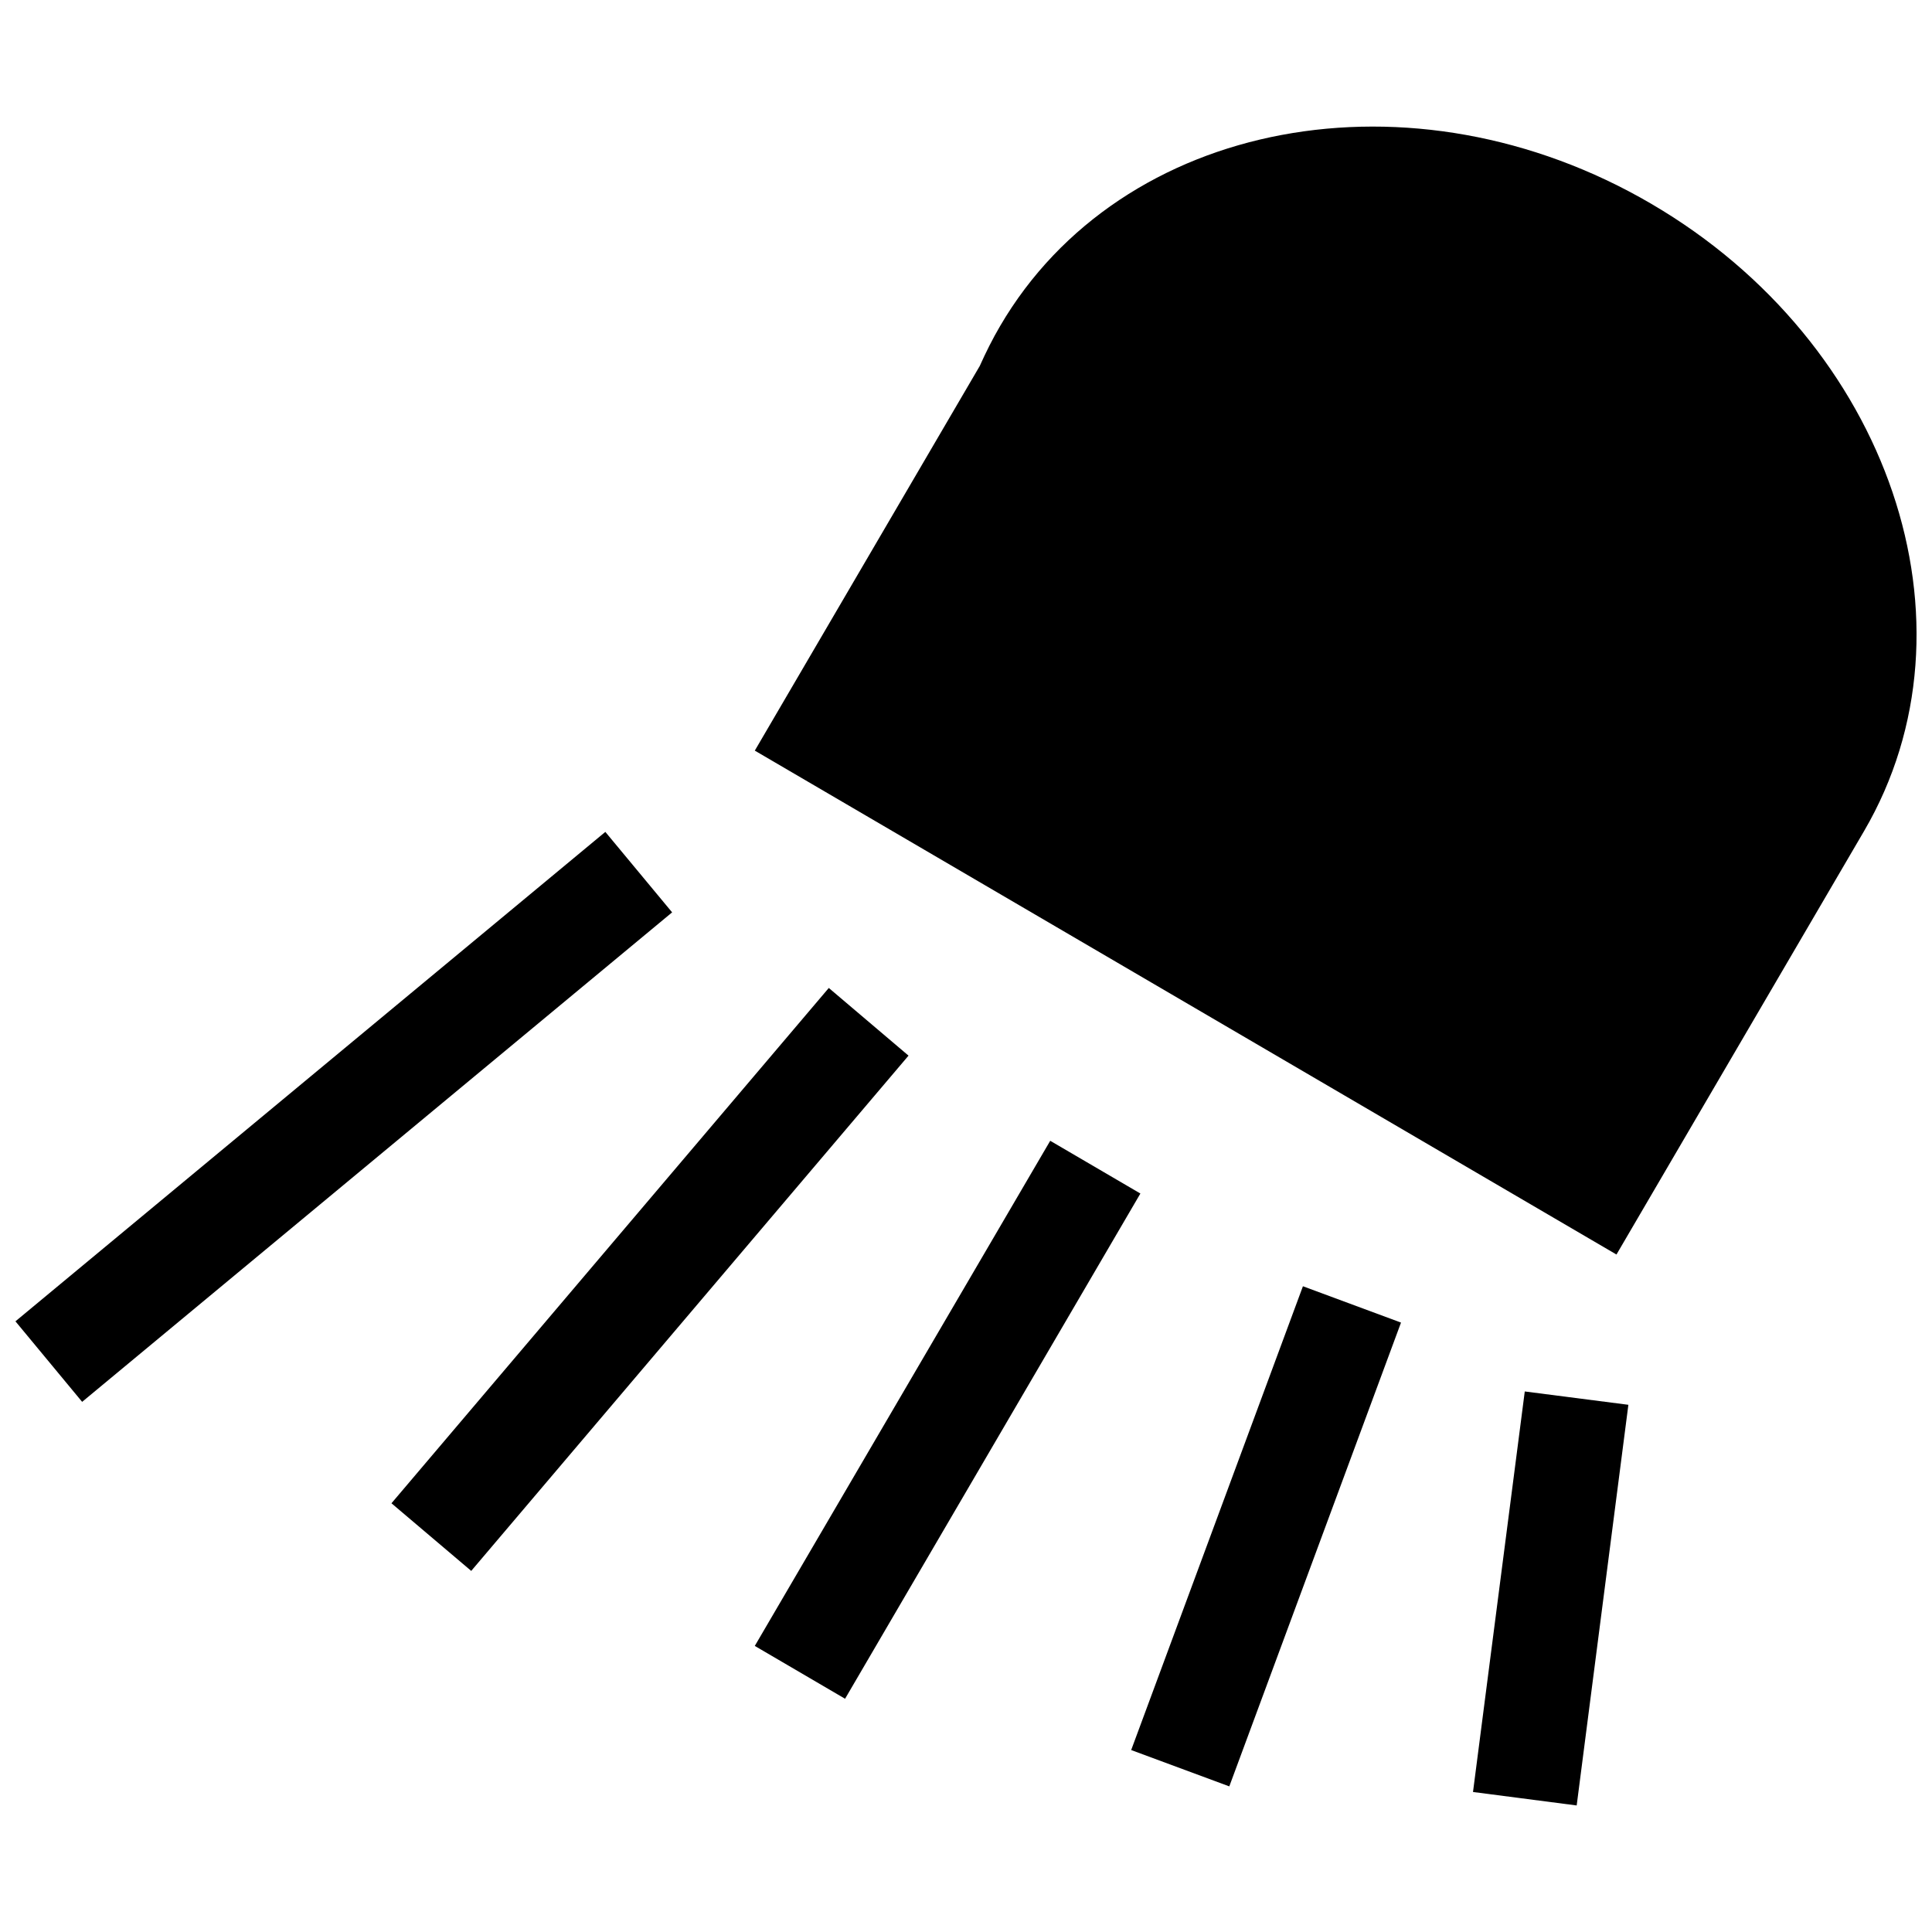
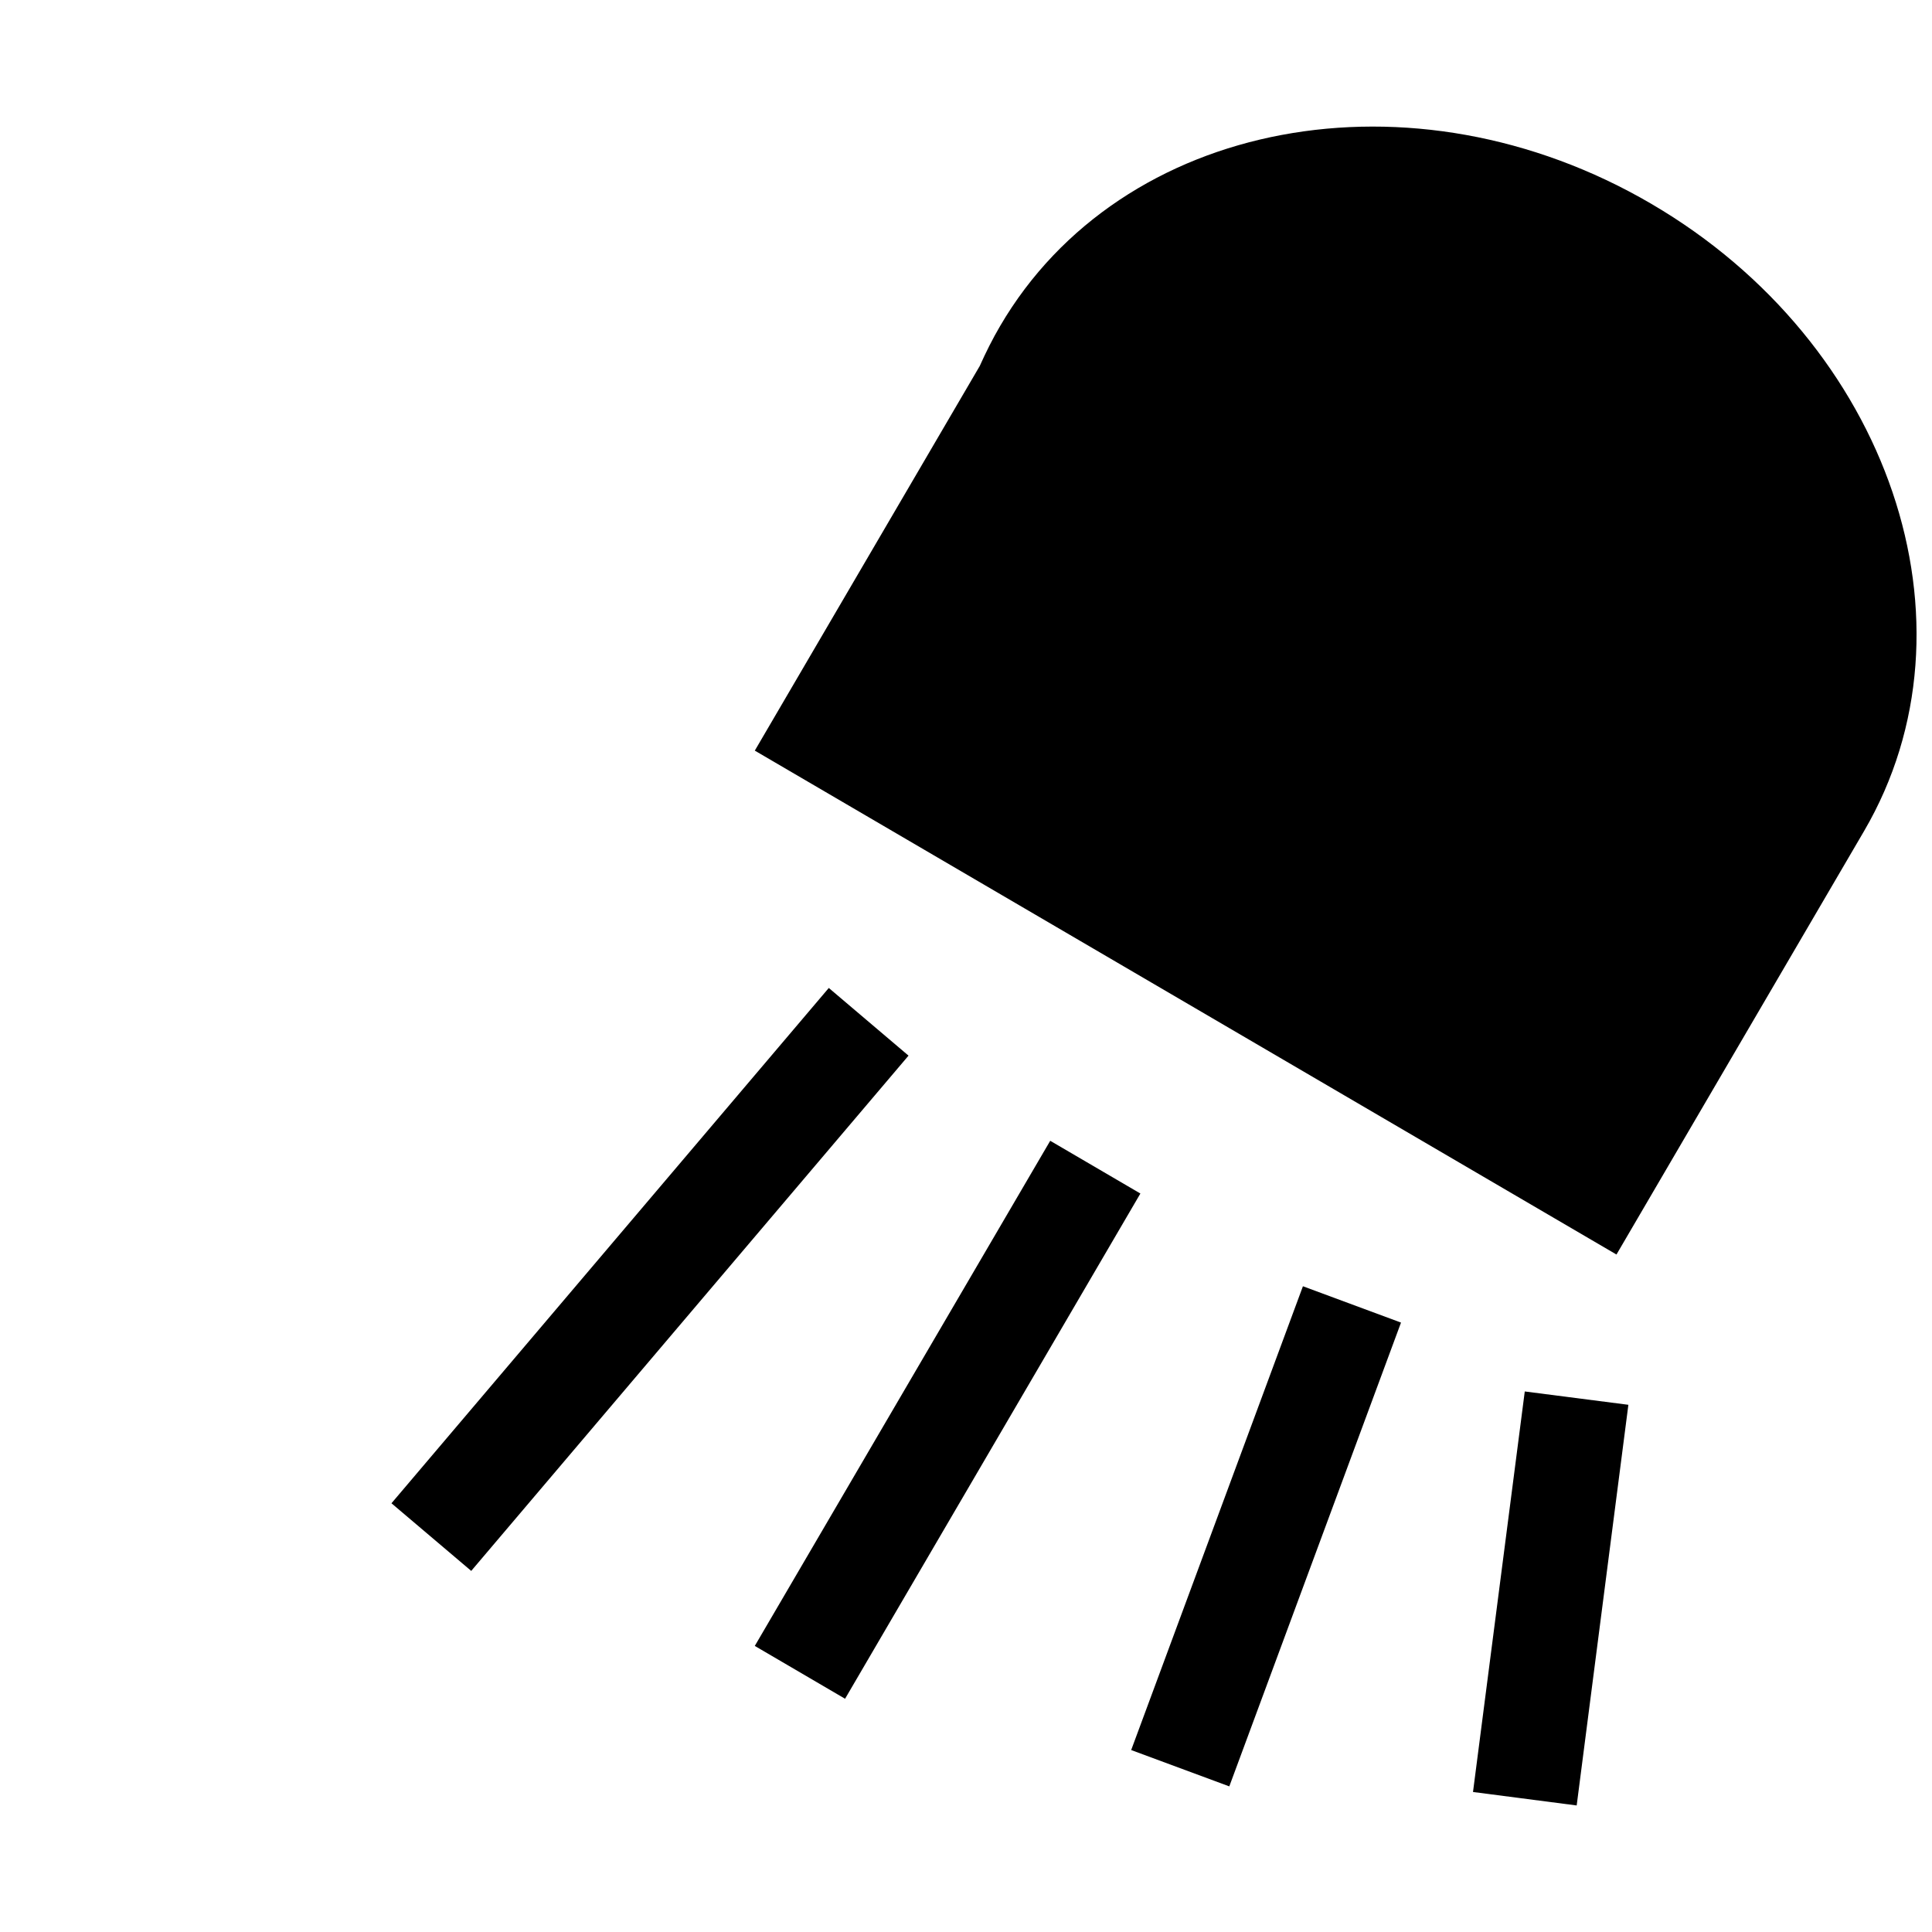
<svg xmlns="http://www.w3.org/2000/svg" width="800px" height="800px" version="1.1" viewBox="144 144 512 512">
  <defs>
    <clipPath id="b">
      <path d="m344 177h307.9v300h-307.9z" />
    </clipPath>
    <clipPath id="a">
-       <path d="m148.09 364h174.91v152h-174.91z" />
+       <path d="m148.09 364h174.91h-174.91z" />
    </clipPath>
  </defs>
  <g clip-path="url(#b)">
    <path d="m403.65 240.98c1.613-3.606 3.383-7.156 5.406-10.605 32.078-54.844 109.34-69.332 172.55-32.363 63.203 36.945 88.457 111.39 56.387 166.24l-65.613 112.21-228.35-133.54z" fill-rule="evenodd" />
  </g>
  <g clip-path="url(#a)">
-     <path d="m304.42 364.46 17.699 21.324-156.35 129.72-17.676-21.34z" fill-rule="evenodd" />
-   </g>
+     </g>
  <path d="m363.64 405.82 21.129 17.934-115.89 136.55-21.137-17.922z" fill-rule="evenodd" />
  <path d="m422.32 446.32 23.895 13.977-78.262 133.89-23.926-14z" fill-rule="evenodd" />
  <path d="m489.29 484.87 25.992 9.629-45.504 122.91-26.004-9.629z" fill-rule="evenodd" />
  <path d="m548.08 512.75 27.457 3.535-13.699 106.18-27.477-3.57z" fill-rule="evenodd" />
</svg>